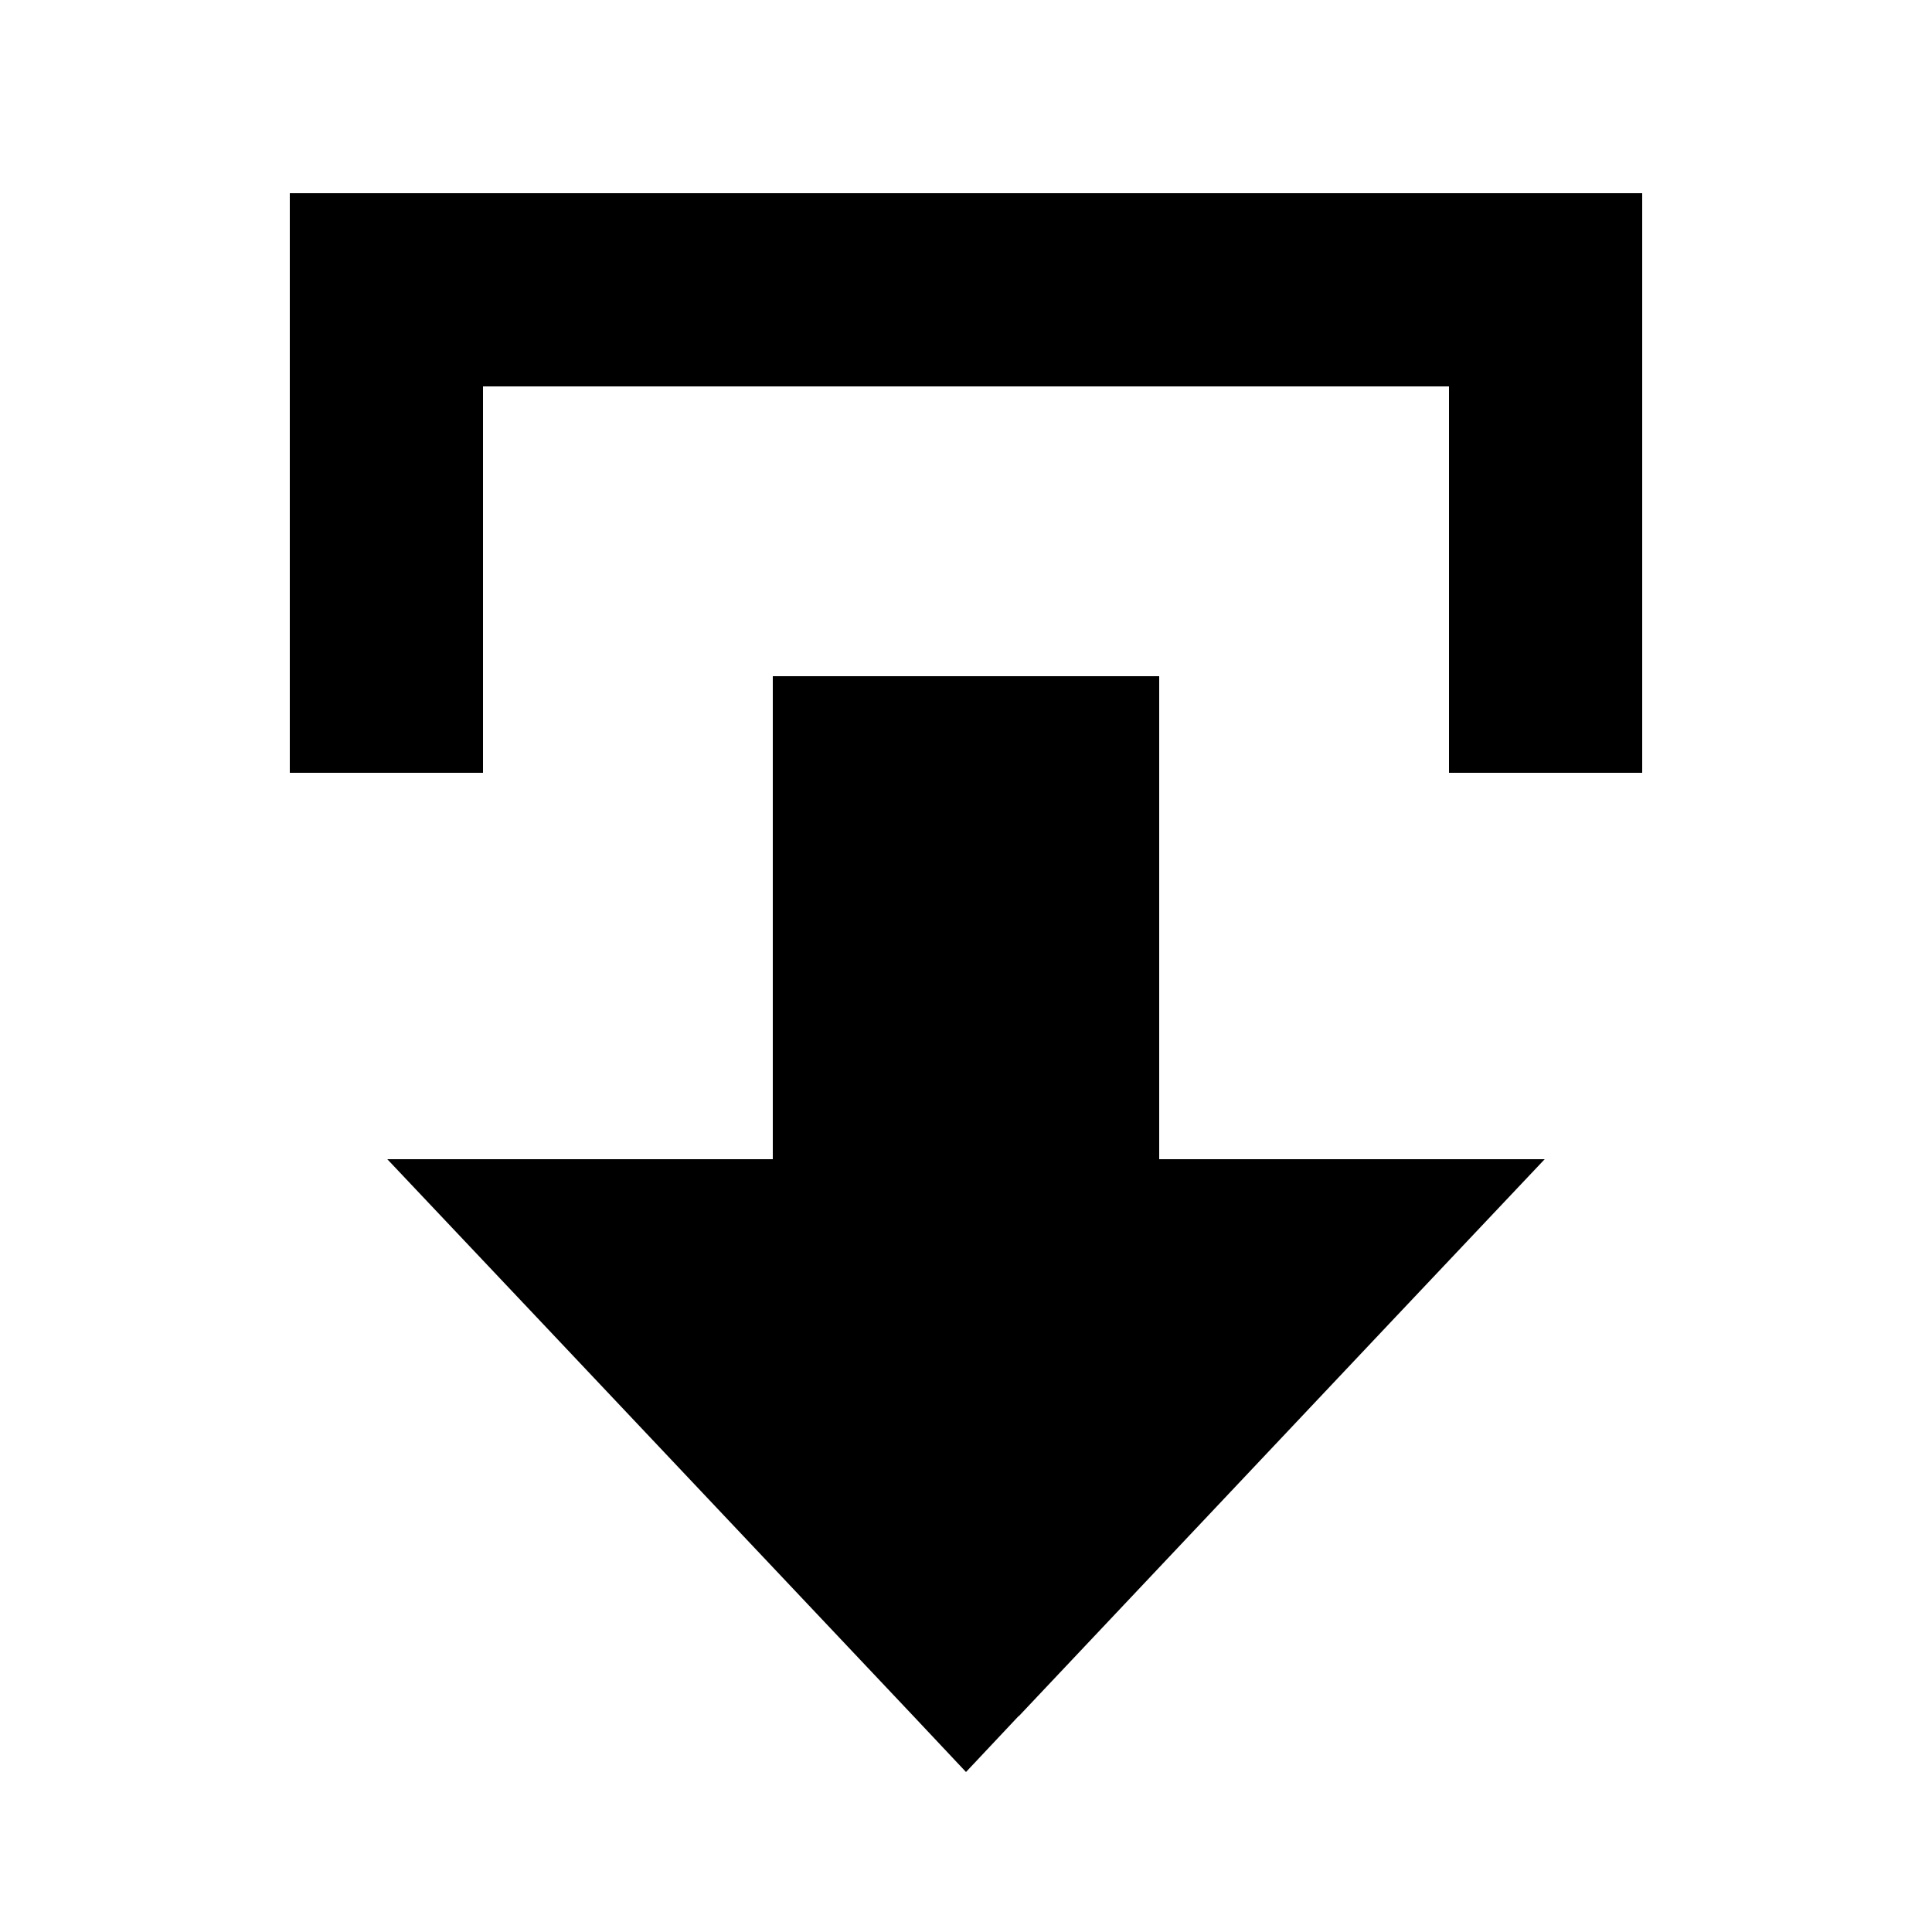
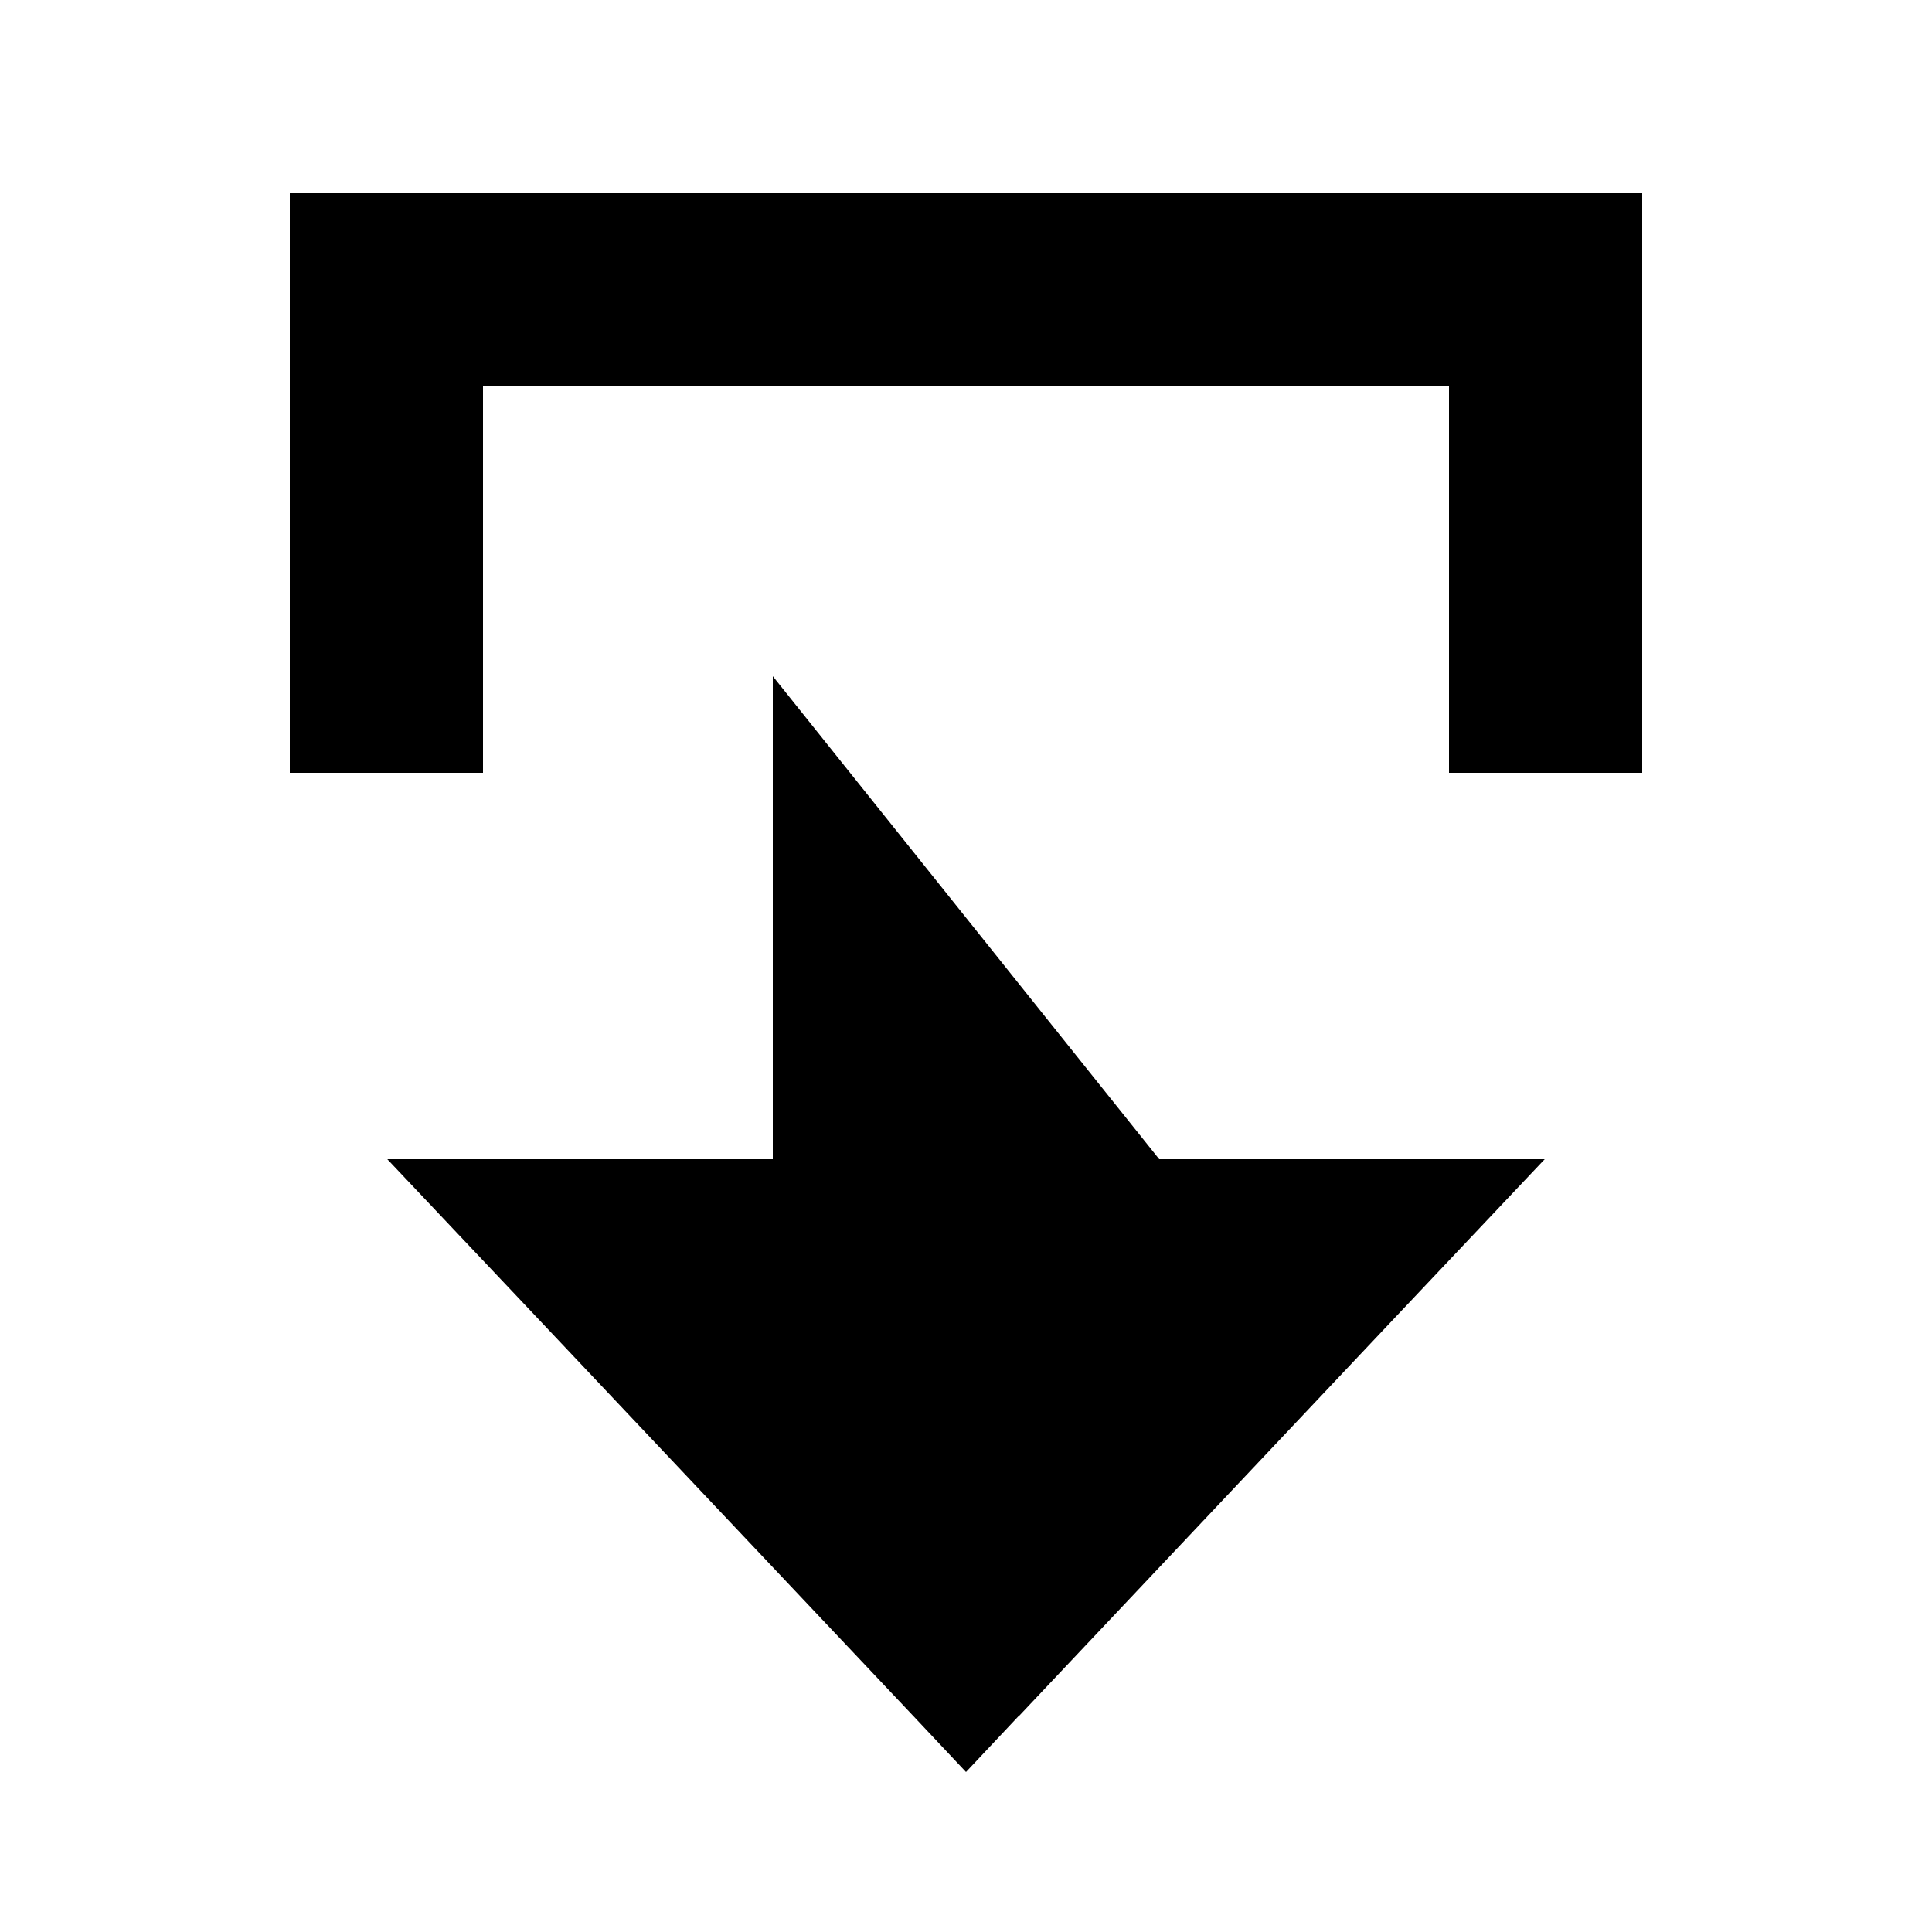
<svg xmlns="http://www.w3.org/2000/svg" viewBox="0 0 640 640">
-   <path fill="currentColor" d="M337.4 568.5L320 587L302.6 568.5C195.6 455.2 137.5 393.7 128.3 384L256 384L256 224L384 224L384 384L511.7 384C502.5 393.7 444.4 455.2 337.5 568.5zM160 224L160 256L96 256L96 64L544 64L544 256L480 256L480 128L160 128L160 224z" />
+   <path fill="currentColor" d="M337.4 568.5L320 587L302.6 568.5C195.6 455.2 137.5 393.7 128.3 384L256 384L256 224L384 384L511.7 384C502.5 393.7 444.4 455.2 337.5 568.5zM160 224L160 256L96 256L96 64L544 64L544 256L480 256L480 128L160 128L160 224z" />
</svg>